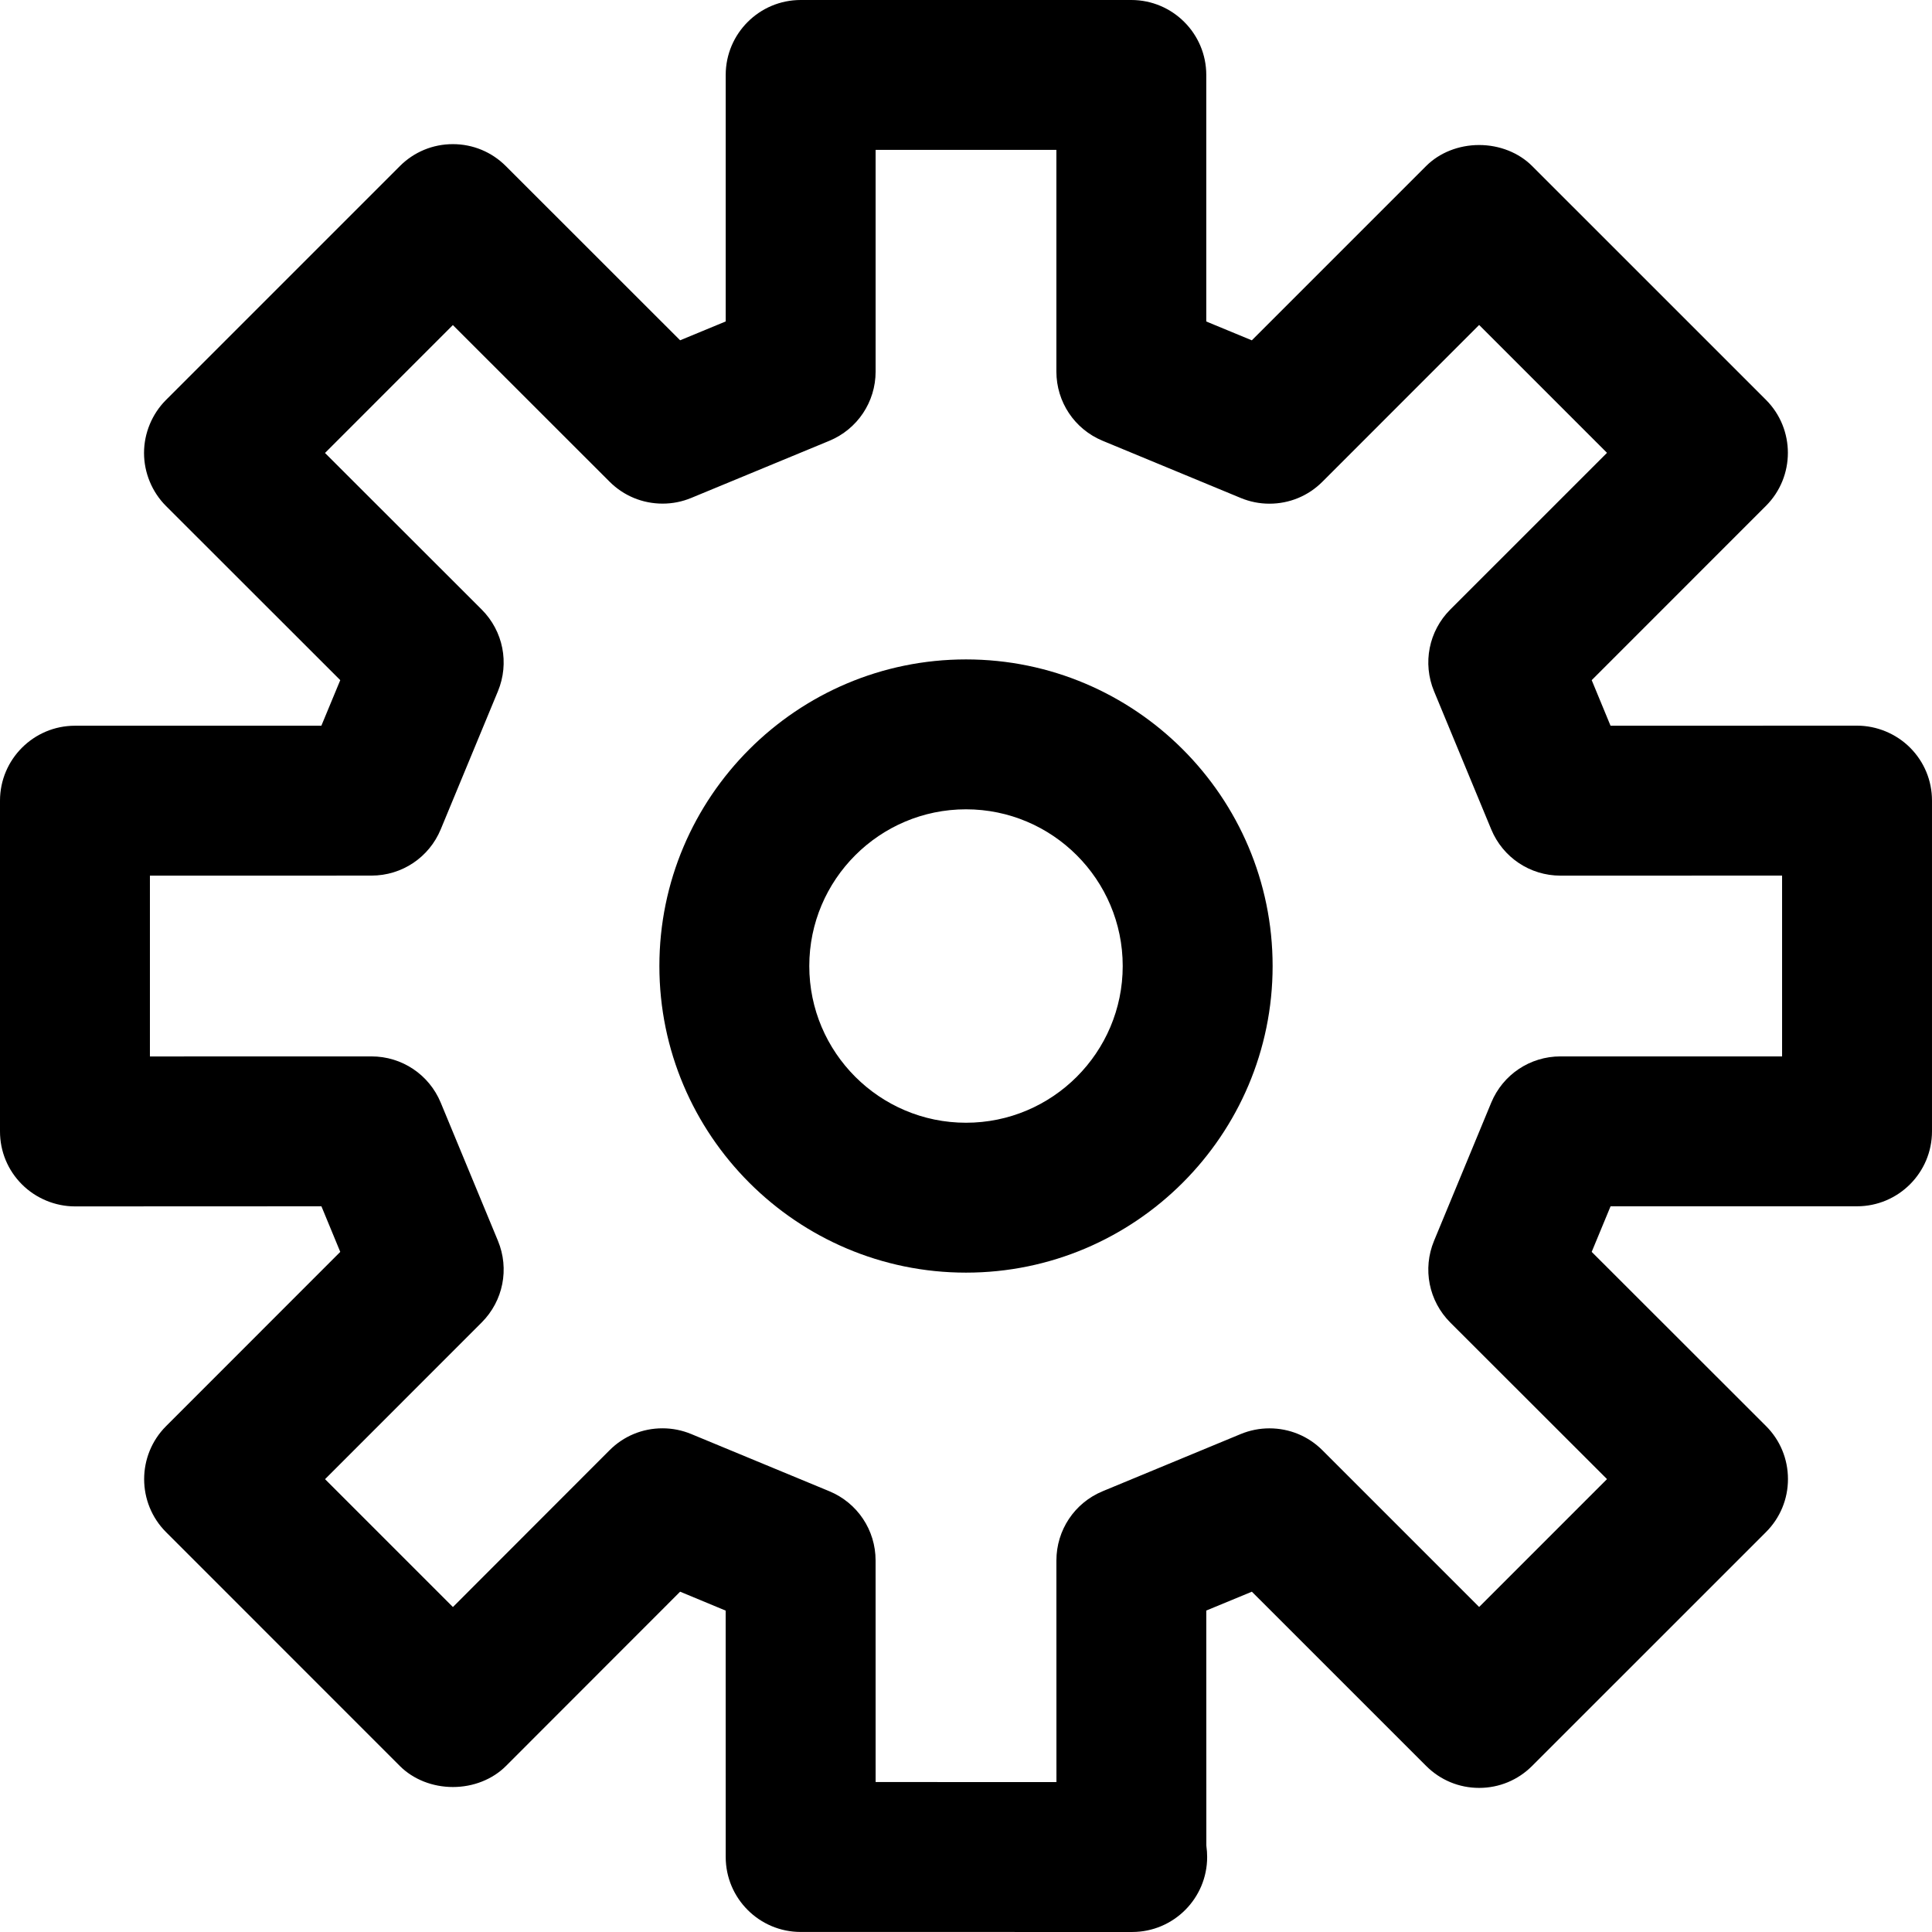
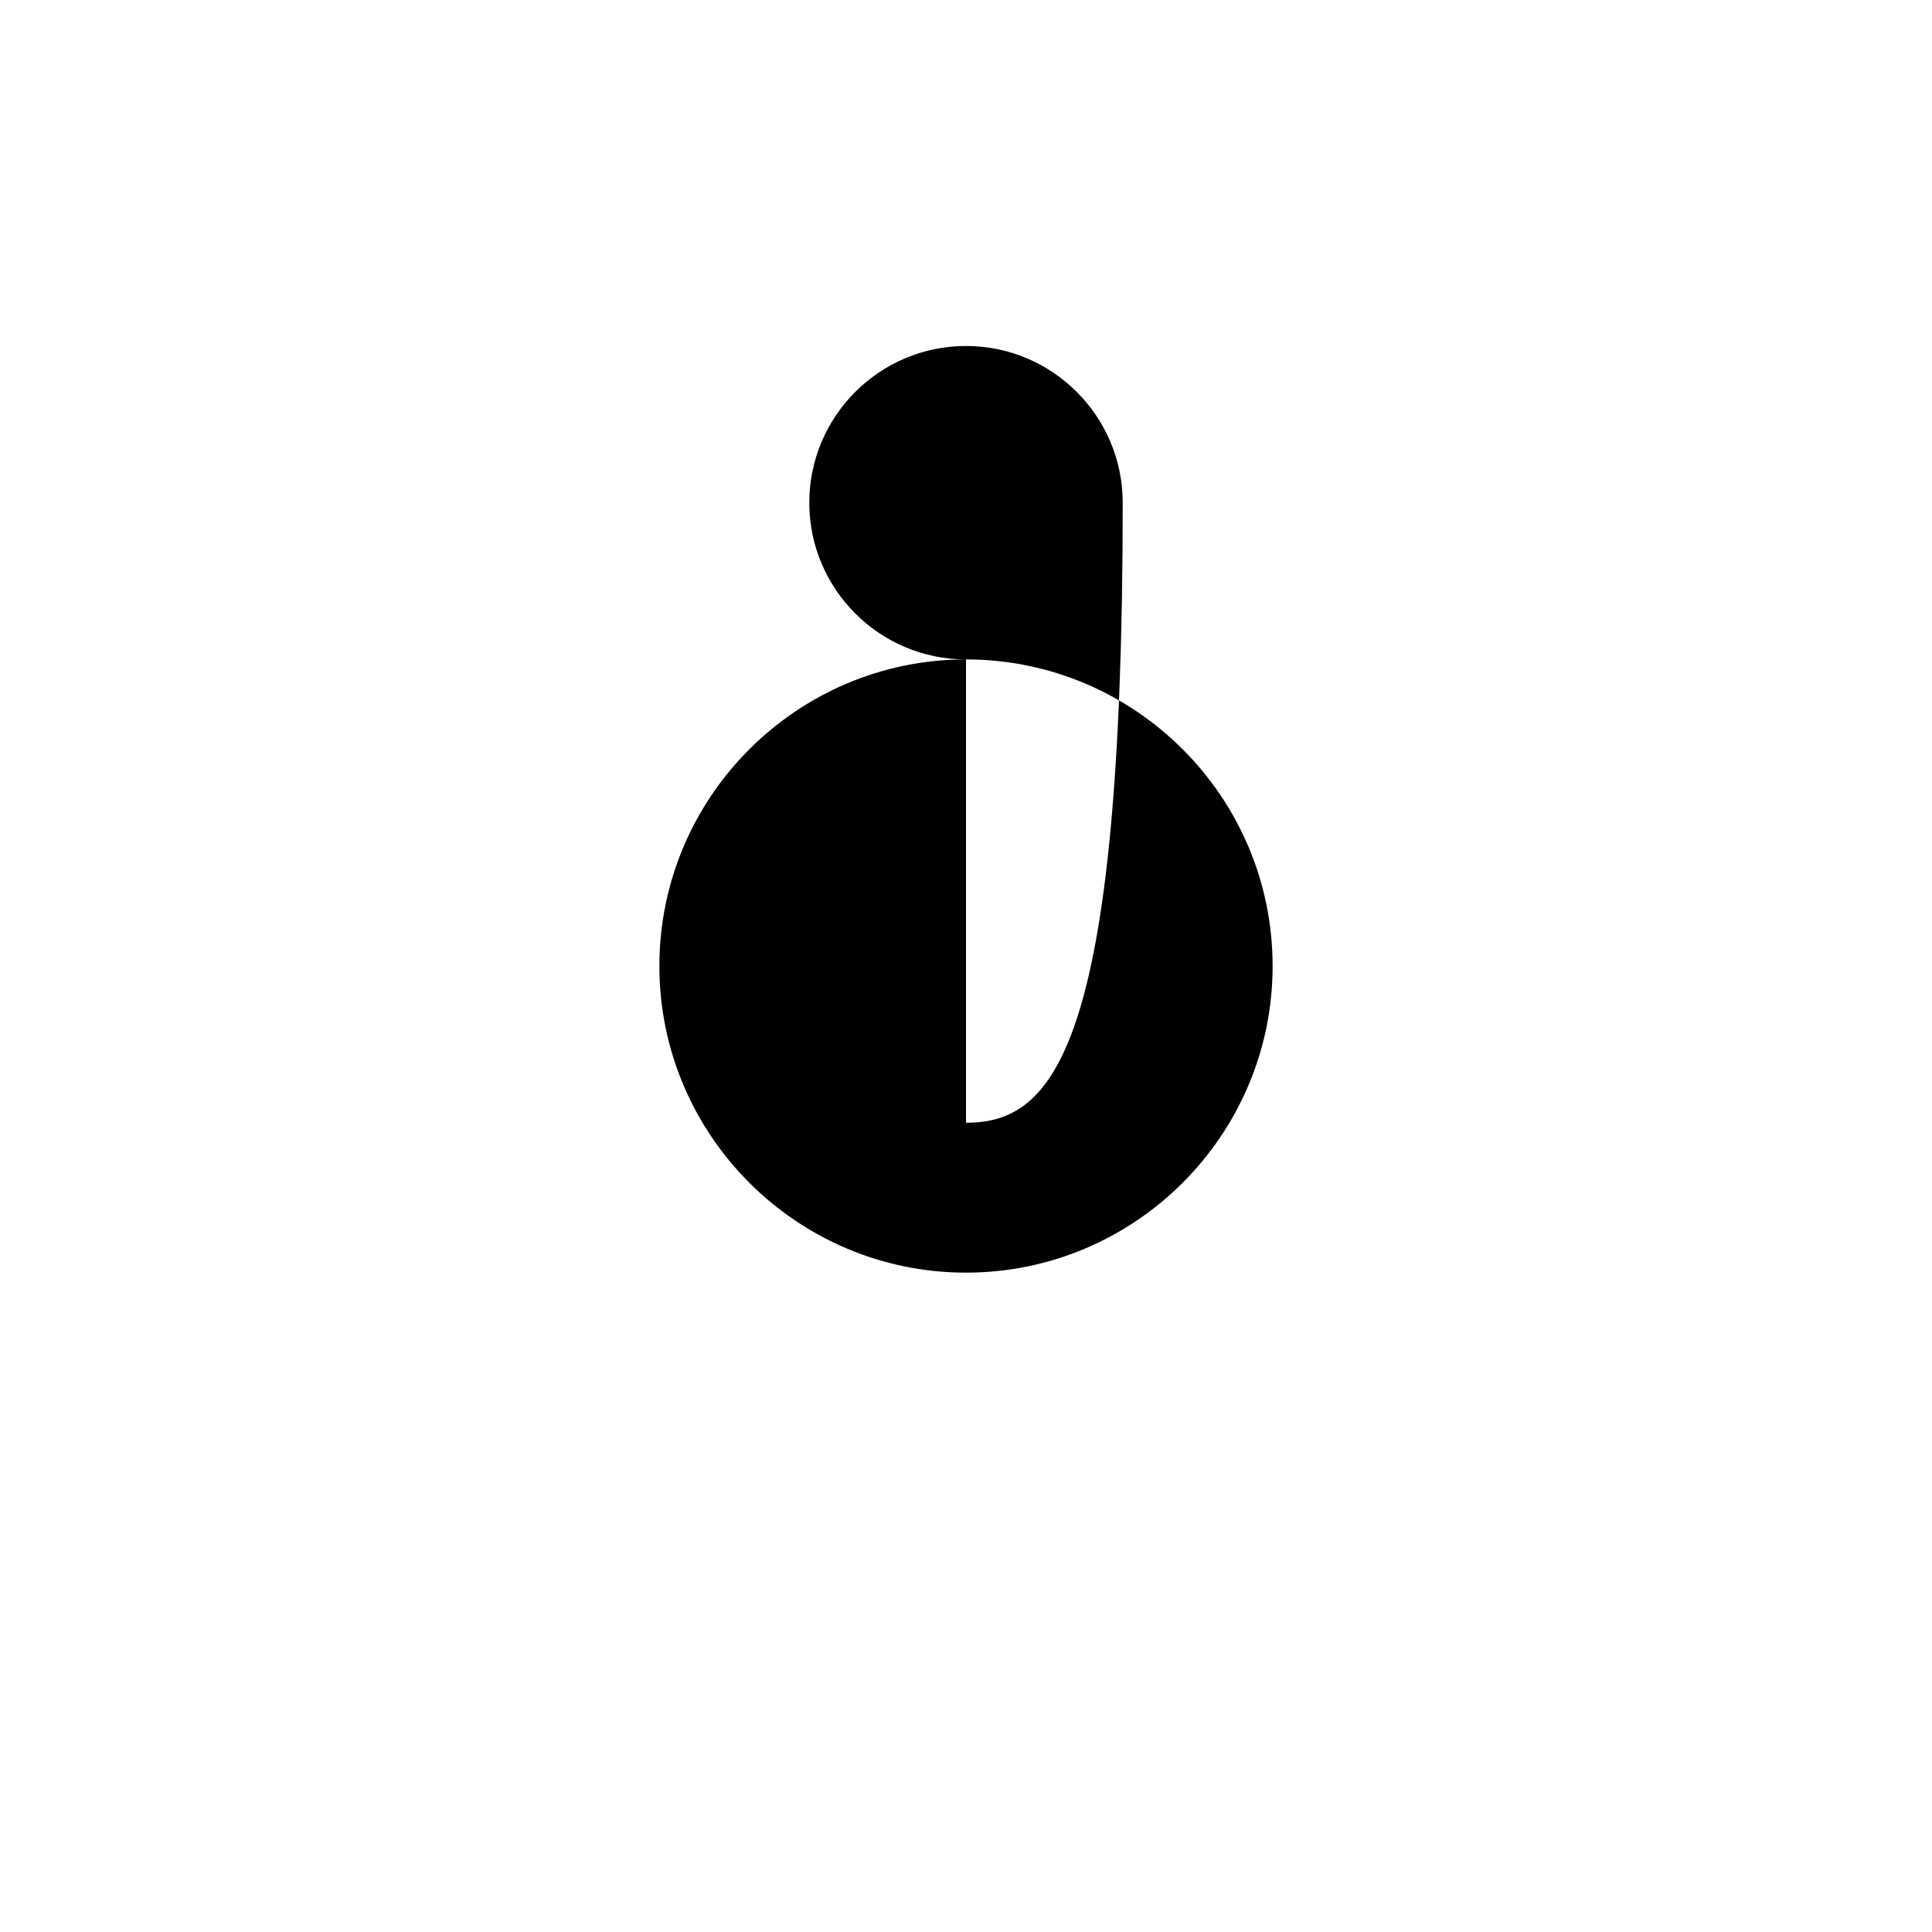
<svg xmlns="http://www.w3.org/2000/svg" fill="#000000" version="1.1" id="Capa_1" width="800px" height="800px" viewBox="0 0 389.663 389.663" xml:space="preserve">
  <g>
    <g>
-       <path d="M194.832,132.997c-34.1,0-61.842,27.74-61.842,61.838c0,34.1,27.742,61.841,61.842,61.841     c34.099,0,61.841-27.741,61.841-61.841C256.674,160.737,228.932,132.997,194.832,132.997z M194.832,226.444     c-17.429,0-31.608-14.182-31.608-31.61c0-17.428,14.18-31.605,31.608-31.605c17.429,0,31.607,14.178,31.607,31.605     C226.439,212.264,212.262,226.444,194.832,226.444z" />
-       <path d="M385.23,150.784c-2.816-2.812-6.714-4.427-10.688-4.427l-49.715,0.015l-3.799-9.194l35.149-35.155     c5.892-5.894,5.892-15.483,0-21.377l-47.166-47.162c-2.688-2.691-6.586-4.235-10.688-4.235c-4.103,0-7.996,1.544-10.687,4.235     L252.48,68.639l-9.188-3.797V15.116C243.292,6.781,236.511,0,228.177,0h-66.694c-8.335,0-15.116,6.78-15.116,15.115v49.716     l-9.194,3.801l-35.151-35.135c-2.855-2.854-6.65-4.426-10.686-4.426c-4.036,0-7.832,1.572-10.688,4.427L33.476,80.67     c-2.813,2.814-4.427,6.711-4.427,10.688c0,3.984,1.613,7.882,4.427,10.693l35.151,35.127l-3.811,9.188l-49.697,0.005     C6.781,146.372,0,153.153,0,161.488v66.708c0,4.035,1.573,7.832,4.431,10.689c2.817,2.815,6.713,4.432,10.688,4.432l49.708-0.021     l3.799,9.195l-35.133,35.149c-5.894,5.896-5.894,15.484,0,21.378l47.161,47.172c2.692,2.69,6.591,4.233,10.693,4.233     c4.105,0,8.002-1.543,10.69-4.233l35.136-35.162l9.186,3.815l0.008,49.691c0,8.338,6.781,15.121,15.116,15.121l66.708,0.006h0.162     c8.336,0,15.116-6.781,15.116-15.117c0-0.721-0.049-1.444-0.147-2.151l-0.015-0.207l-0.013-47.355l9.195-3.801l35.149,35.139     c2.855,2.857,6.65,4.432,10.688,4.432c4.035,0,7.83-1.573,10.686-4.432l47.172-47.166c2.855-2.854,4.429-6.649,4.429-10.688     c0-4.045-1.572-7.847-4.429-10.699l-35.157-35.125l3.809-9.195h49.707c8.336,0,15.119-6.78,15.119-15.114v-66.708     C389.662,157.438,388.088,153.641,385.23,150.784z M359.428,213.063h-44.696c-6.134,0-11.615,3.662-13.966,9.328l-11.534,27.865     c-2.351,5.672-1.062,12.141,3.274,16.482l31.609,31.58l-25.789,25.789l-31.605-31.603c-2.854-2.853-6.649-4.422-10.69-4.422     c-1.992,0-3.938,0.388-5.785,1.147l-27.854,11.537c-5.666,2.349-9.327,7.832-9.327,13.972l0.008,44.688l-36.468-0.01     l-0.008-44.686c0-6.136-3.661-11.615-9.328-13.966l-27.856-11.536c-1.854-0.768-3.806-1.155-5.802-1.155     c-4.036,0-7.829,1.571-10.677,4.43l-31.586,31.615L65.559,298.33l31.592-31.604c4.339-4.343,5.625-10.81,3.275-16.478     L88.89,222.393c-2.352-5.666-7.833-9.328-13.965-9.328l-44.688,0.01v-36.466l44.688-0.01c6.134,0,11.615-3.662,13.965-9.328     l11.536-27.854c2.349-5.676,1.063-12.146-3.275-16.482L65.548,91.359l25.79-25.796l31.599,31.582     c2.856,2.857,6.658,4.43,10.704,4.43c1.988,0,3.928-0.385,5.764-1.144l27.861-11.524c5.671-2.351,9.336-7.834,9.336-13.97V30.231     h36.459v44.705c0,6.137,3.662,11.618,9.328,13.965l27.855,11.534c1.848,0.766,3.795,1.153,5.789,1.153     c4.039,0,7.832-1.572,10.684-4.429l31.607-31.617l25.789,25.789l-31.609,31.607c-4.336,4.339-5.621,10.806-3.274,16.478     l11.534,27.858c2.351,5.669,7.832,9.332,13.966,9.332l44.696-0.01L359.428,213.063L359.428,213.063z" />
+       <path d="M194.832,132.997c-34.1,0-61.842,27.74-61.842,61.838c0,34.1,27.742,61.841,61.842,61.841     c34.099,0,61.841-27.741,61.841-61.841C256.674,160.737,228.932,132.997,194.832,132.997z c-17.429,0-31.608-14.182-31.608-31.61c0-17.428,14.18-31.605,31.608-31.605c17.429,0,31.607,14.178,31.607,31.605     C226.439,212.264,212.262,226.444,194.832,226.444z" />
    </g>
  </g>
</svg>